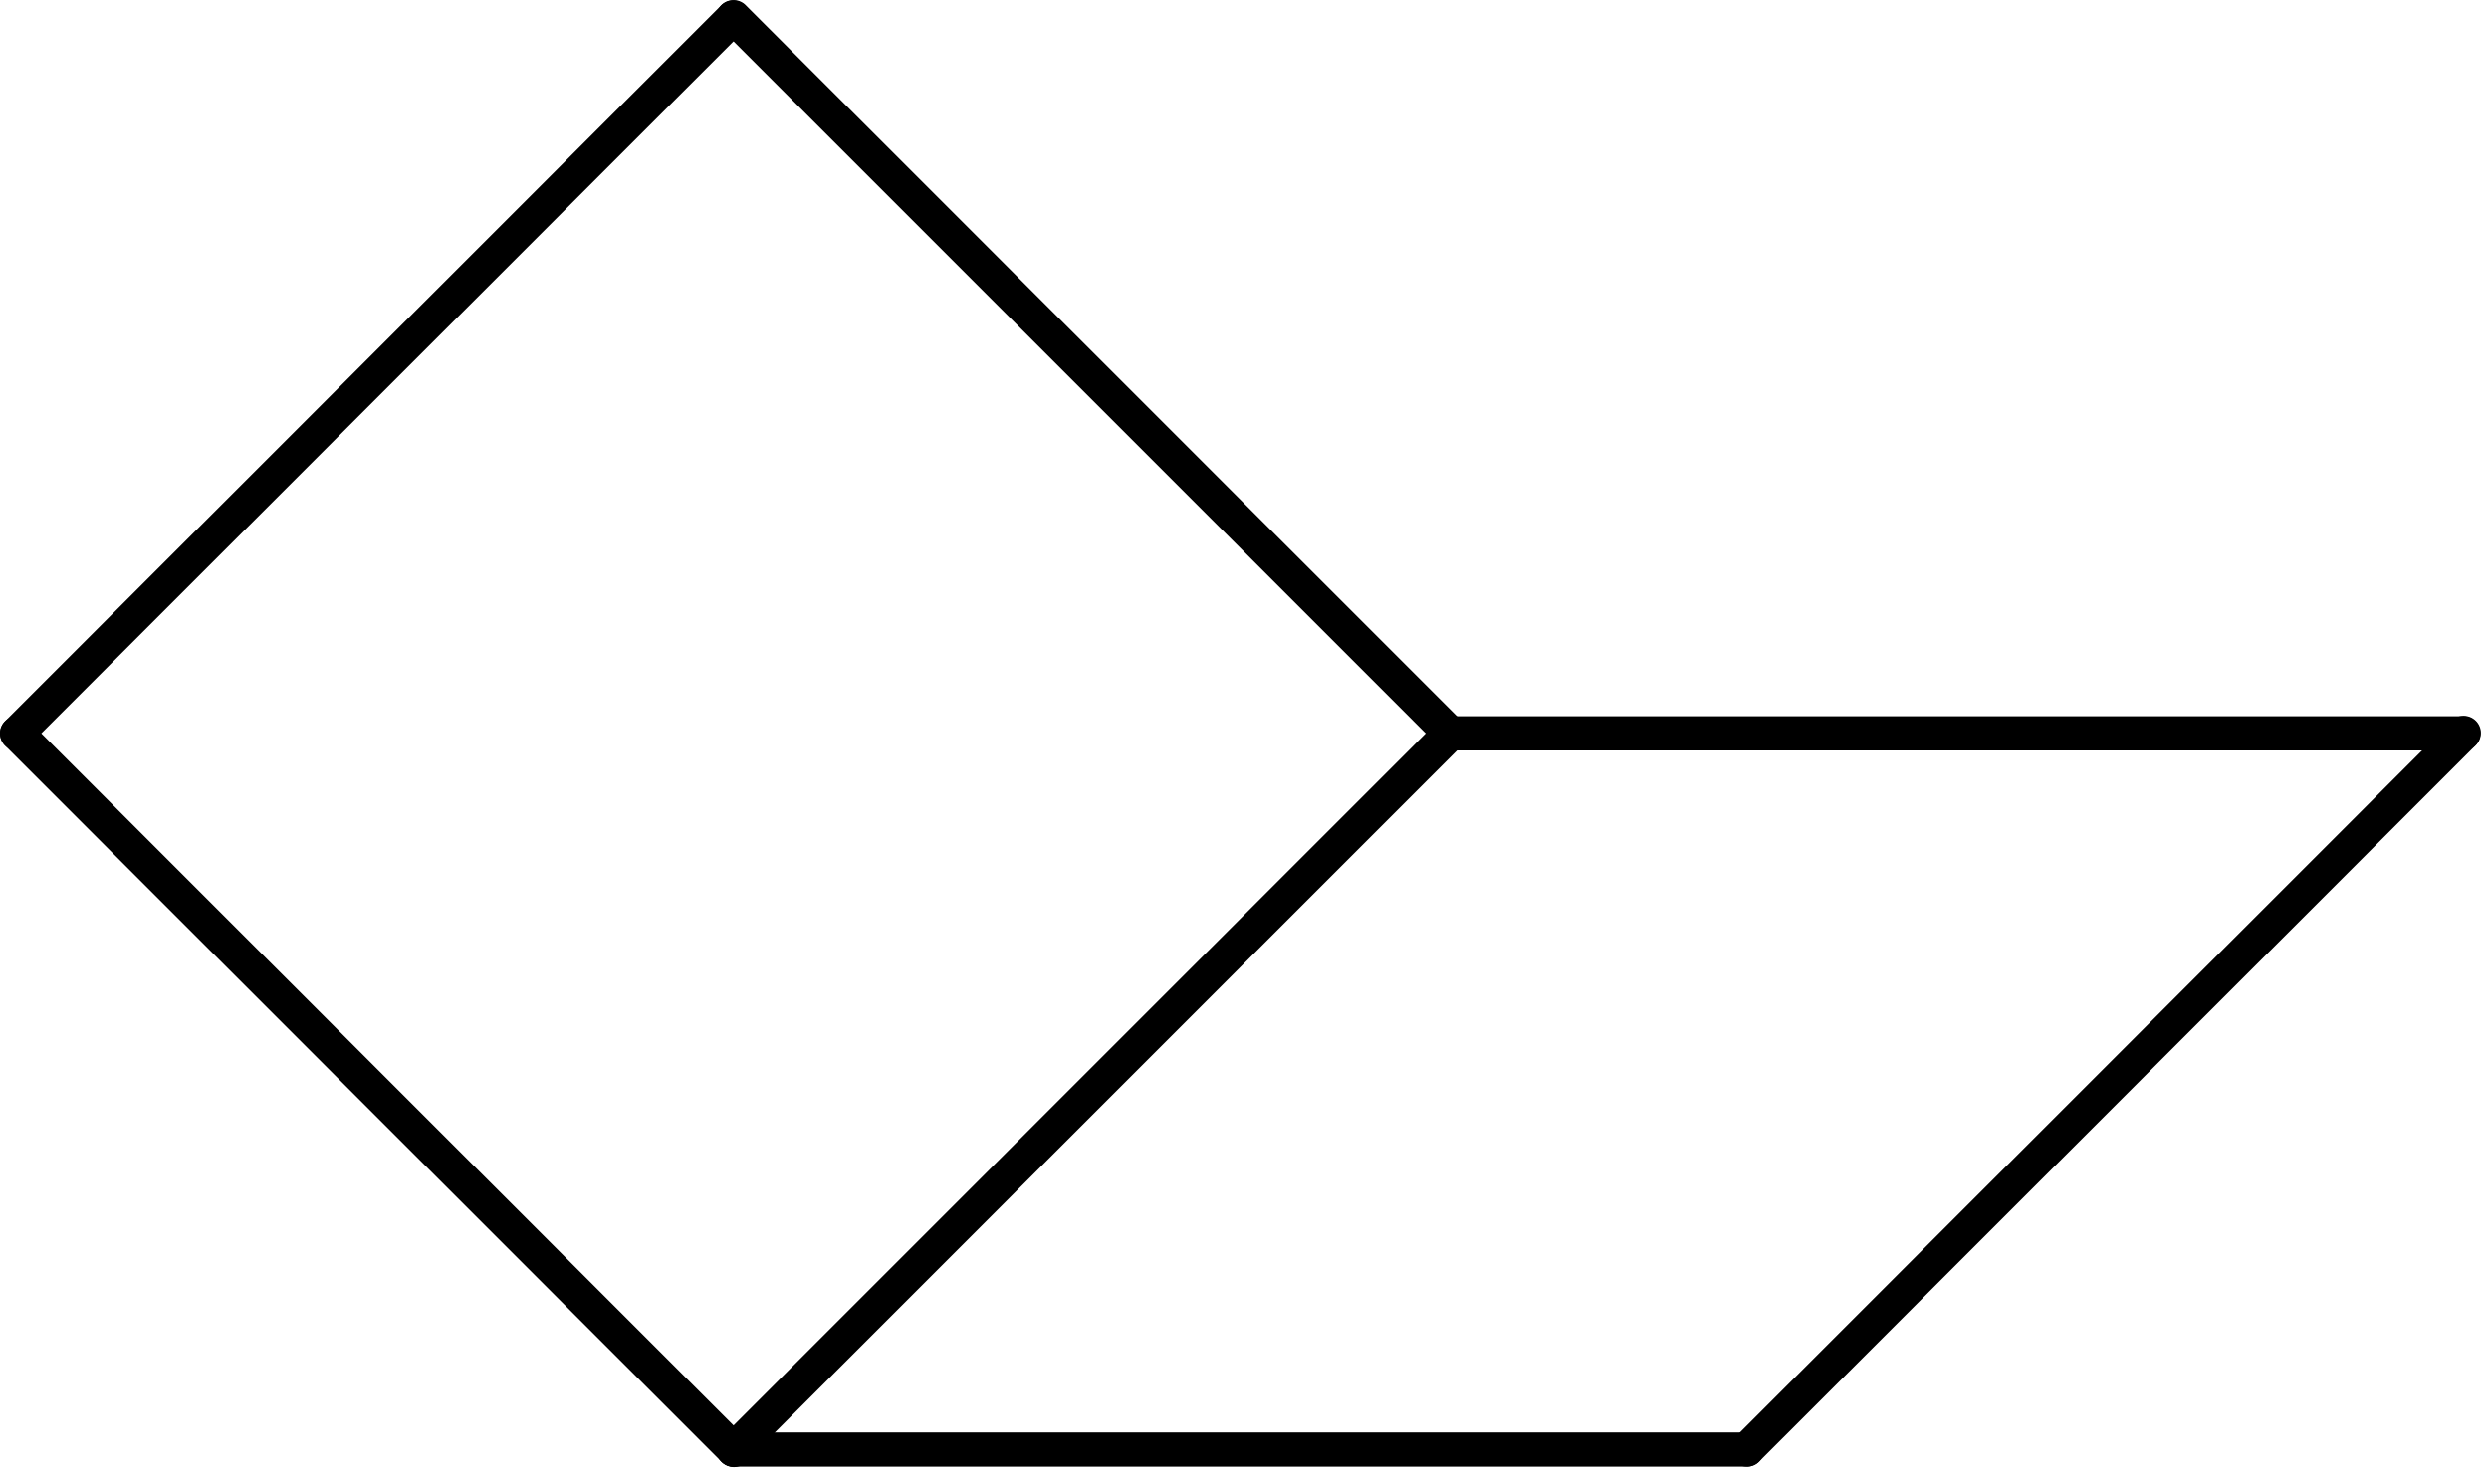
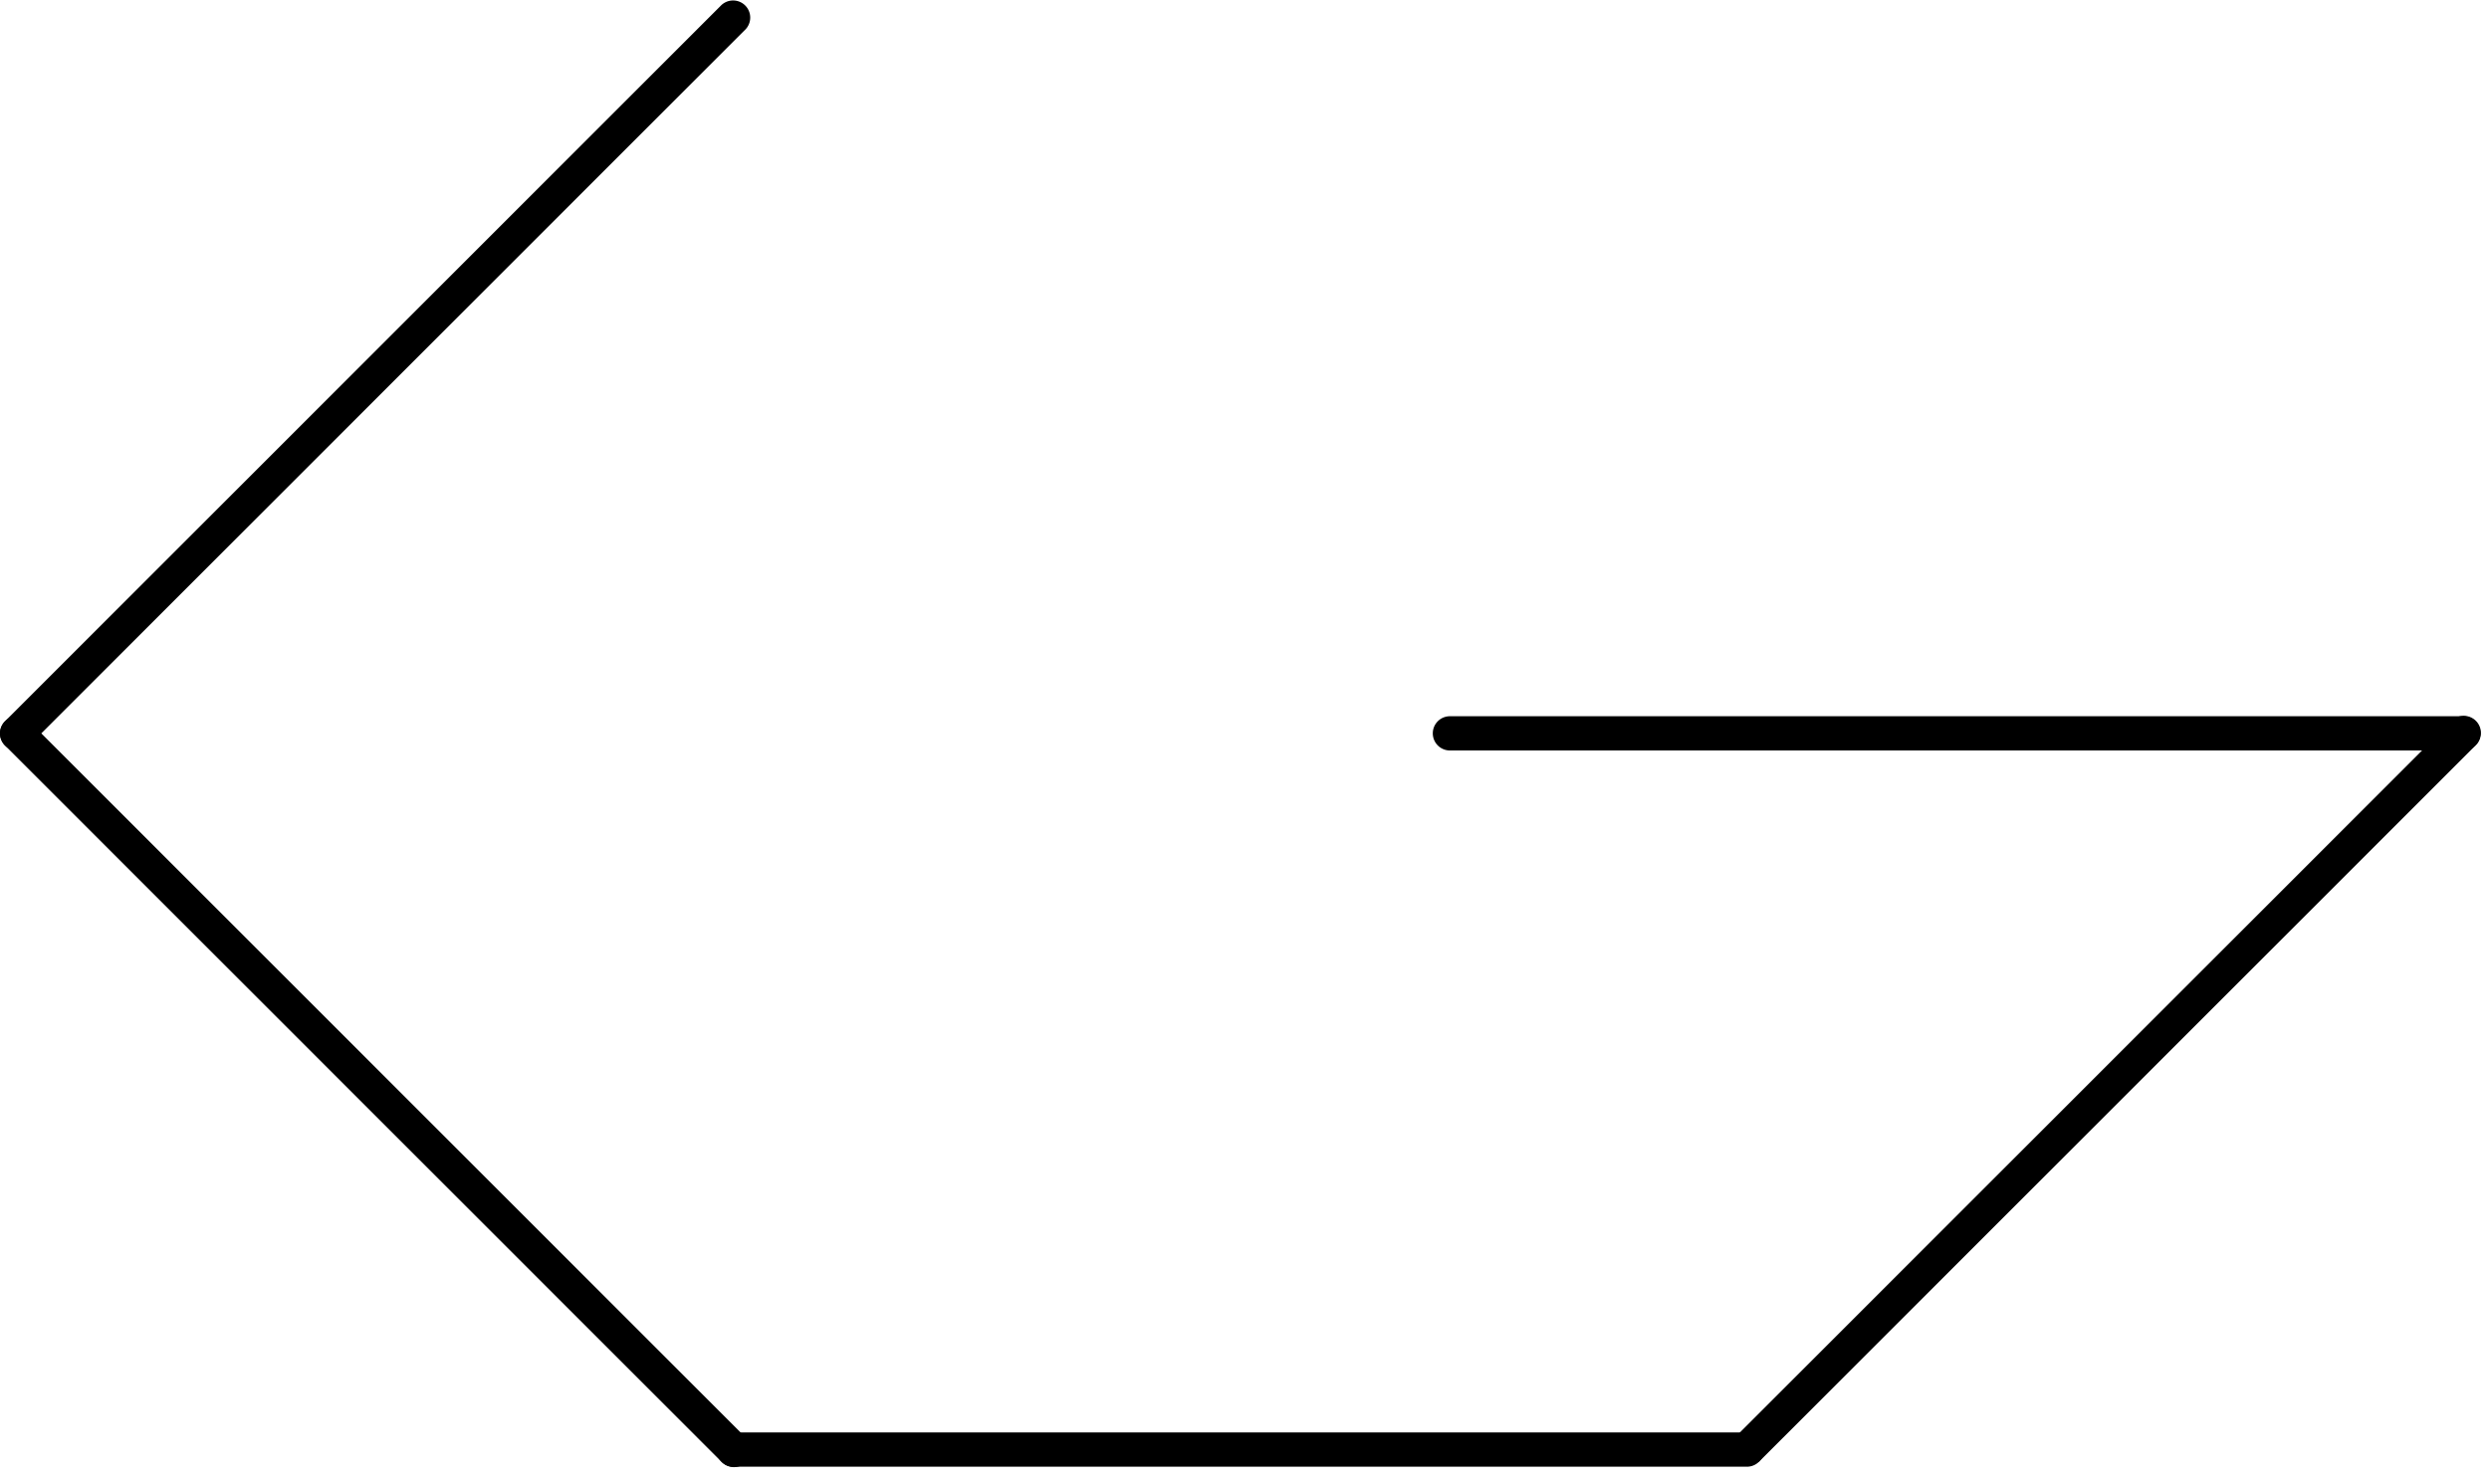
<svg xmlns="http://www.w3.org/2000/svg" width="109" height="65" fill="none" viewBox="0 0 109 65">
  <path fill="color(display-p3 .733 .733 .749)" fill-rule="evenodd" d="M62.746 32.125a.75.75 0 0 1 .75-.75h44.379a.75.75 0 1 1 0 1.5H63.496a.75.75 0 0 1-.75-.75ZM.22 32.655a.75.75 0 0 1 0-1.06L31.593.222a.75.75 0 0 1 1.06 1.06L1.28 32.655a.75.75 0 0 1-1.06 0Z" clip-rule="evenodd" />
-   <path fill="color(display-p3 .733 .733 .749)" fill-rule="evenodd" d="M31.593.222a.75.75 0 0 1 1.06 0l31.373 31.373a.75.75 0 1 1-1.06 1.06L31.593 1.282a.75.75 0 0 1 0-1.06Z" clip-rule="evenodd" />
-   <path fill="color(display-p3 .733 .733 .749)" fill-rule="evenodd" d="M31.593 64.03a.75.75 0 0 1 0-1.06l31.373-31.373a.75.75 0 1 1 1.06 1.06L32.653 64.03a.75.75 0 0 1-1.06 0Z" clip-rule="evenodd" />
  <path fill="color(display-p3 .733 .733 .749)" fill-rule="evenodd" d="M.22 31.597a.75.75 0 0 1 1.06 0L32.653 62.97a.75.75 0 1 1-1.06 1.06L.22 32.657a.75.75 0 0 1 0-1.06Z" clip-rule="evenodd" />
  <path fill="color(display-p3 .733 .733 .749)" fill-rule="evenodd" d="M31.373 63.5a.75.75 0 0 1 .75-.75h44.38a.75.75 0 0 1 0 1.5h-44.38a.75.75 0 0 1-.75-.75Z" clip-rule="evenodd" />
-   <path fill="color(display-p3 .733 .733 .749)" fill-rule="evenodd" d="M75.974 64.03a.75.75 0 0 1 0-1.06l31.373-31.373a.75.75 0 1 1 1.06 1.06L77.034 64.03a.75.75 0 0 1-1.06 0Z" clip-rule="evenodd" />
+   <path fill="color(display-p3 .733 .733 .749)" fill-rule="evenodd" d="M75.974 64.03a.75.75 0 0 1 0-1.06l31.373-31.373a.75.75 0 1 1 1.06 1.06L77.034 64.03Z" clip-rule="evenodd" />
</svg>